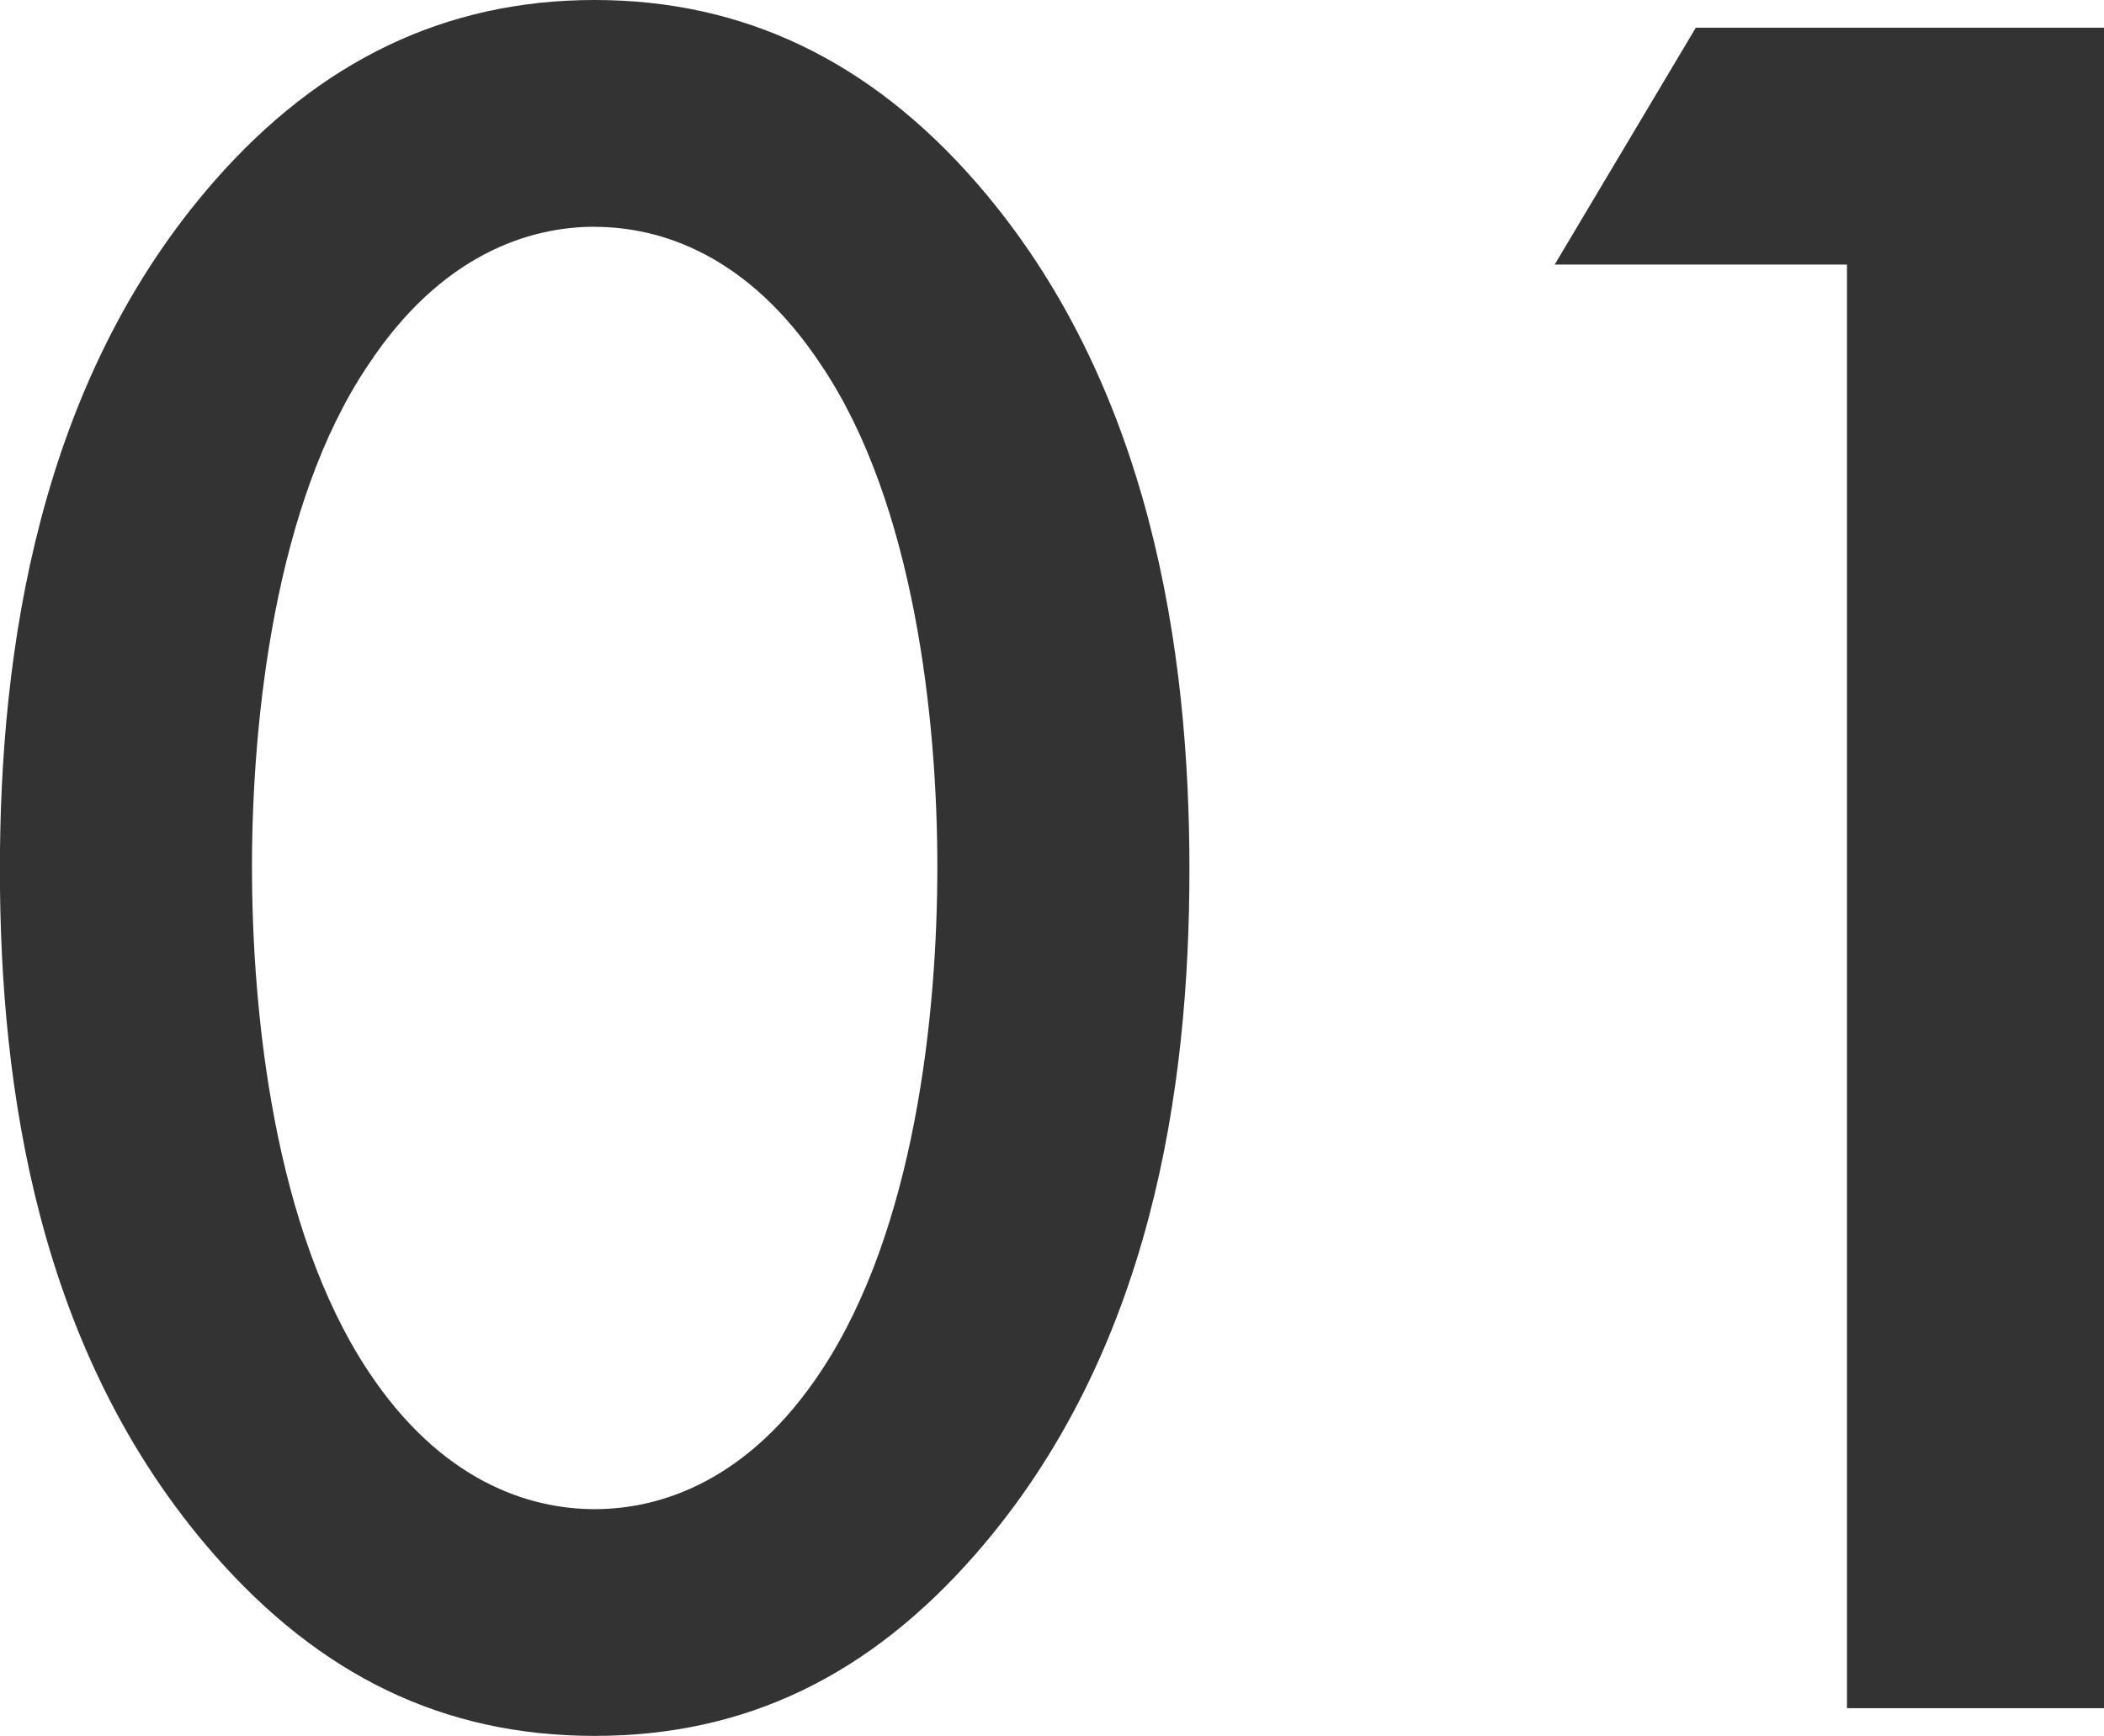
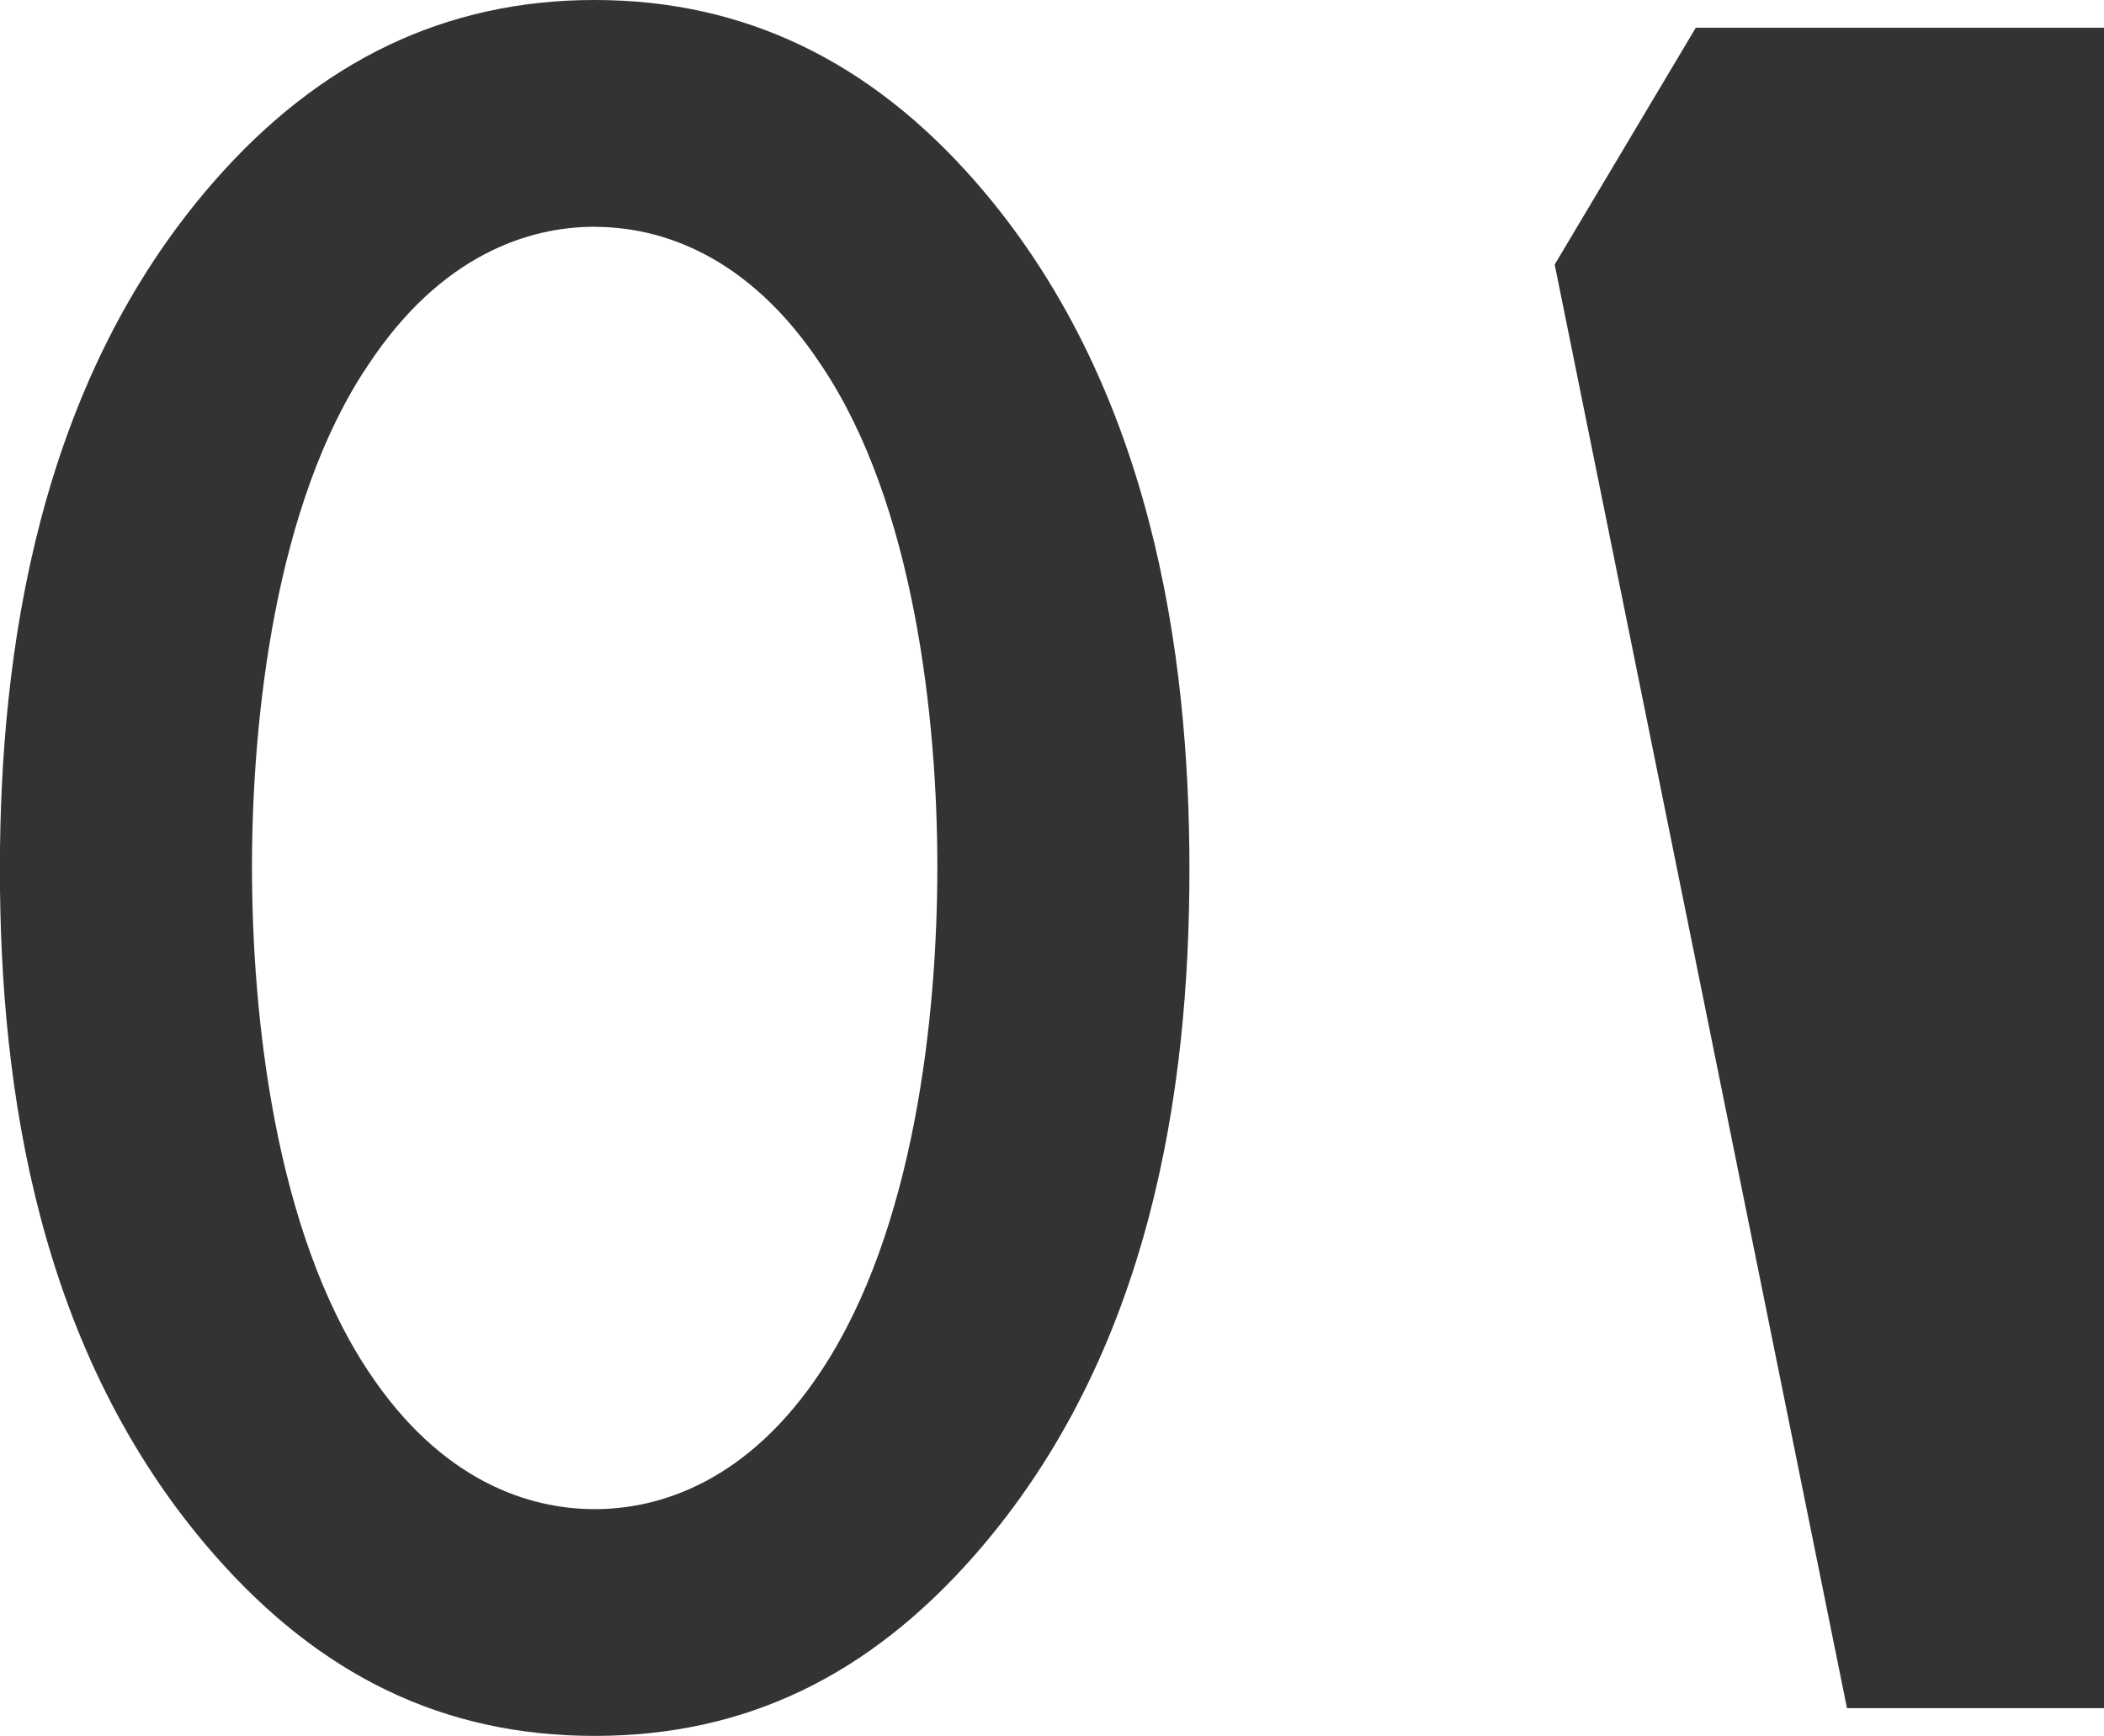
<svg xmlns="http://www.w3.org/2000/svg" width="80.16" height="66.144" viewBox="0 0 80.16 66.144">
-   <path id="パス_281" data-name="パス 281" d="M27.264,1.056c5.76,0,10.464-2.3,14.5-6.912,6.72-7.68,8.16-17.76,8.16-26.112,0-8.256-1.44-18.528-8.16-26.208-4.032-4.608-8.832-6.912-14.5-6.912s-10.464,2.3-14.5,6.912c-6.72,7.68-8.16,17.952-8.16,26.208,0,8.352,1.44,18.432,8.16,26.112C16.8-1.248,21.5,1.056,27.264,1.056Zm0-57.5c2.5,0,5.856,1.056,8.64,5.28,3.552,5.28,4.416,13.536,4.416,19.1,0,5.664-.864,13.824-4.416,19.2-2.784,4.224-6.144,5.28-8.64,5.28s-5.856-1.056-8.64-5.28c-3.552-5.376-4.416-13.536-4.416-19.2,0-5.568.864-13.824,4.416-19.1C21.408-55.392,24.768-56.448,27.264-56.448ZM74.976,0h9.792V-64.032H69.216L63.84-55.008H74.976Z" transform="translate(-4.608 65.088)" fill="#333" />
+   <path id="パス_281" data-name="パス 281" d="M27.264,1.056c5.76,0,10.464-2.3,14.5-6.912,6.72-7.68,8.16-17.76,8.16-26.112,0-8.256-1.44-18.528-8.16-26.208-4.032-4.608-8.832-6.912-14.5-6.912s-10.464,2.3-14.5,6.912c-6.72,7.68-8.16,17.952-8.16,26.208,0,8.352,1.44,18.432,8.16,26.112C16.8-1.248,21.5,1.056,27.264,1.056Zm0-57.5c2.5,0,5.856,1.056,8.64,5.28,3.552,5.28,4.416,13.536,4.416,19.1,0,5.664-.864,13.824-4.416,19.2-2.784,4.224-6.144,5.28-8.64,5.28s-5.856-1.056-8.64-5.28c-3.552-5.376-4.416-13.536-4.416-19.2,0-5.568.864-13.824,4.416-19.1C21.408-55.392,24.768-56.448,27.264-56.448ZM74.976,0h9.792V-64.032H69.216L63.84-55.008Z" transform="translate(-4.608 65.088)" fill="#333" />
</svg>